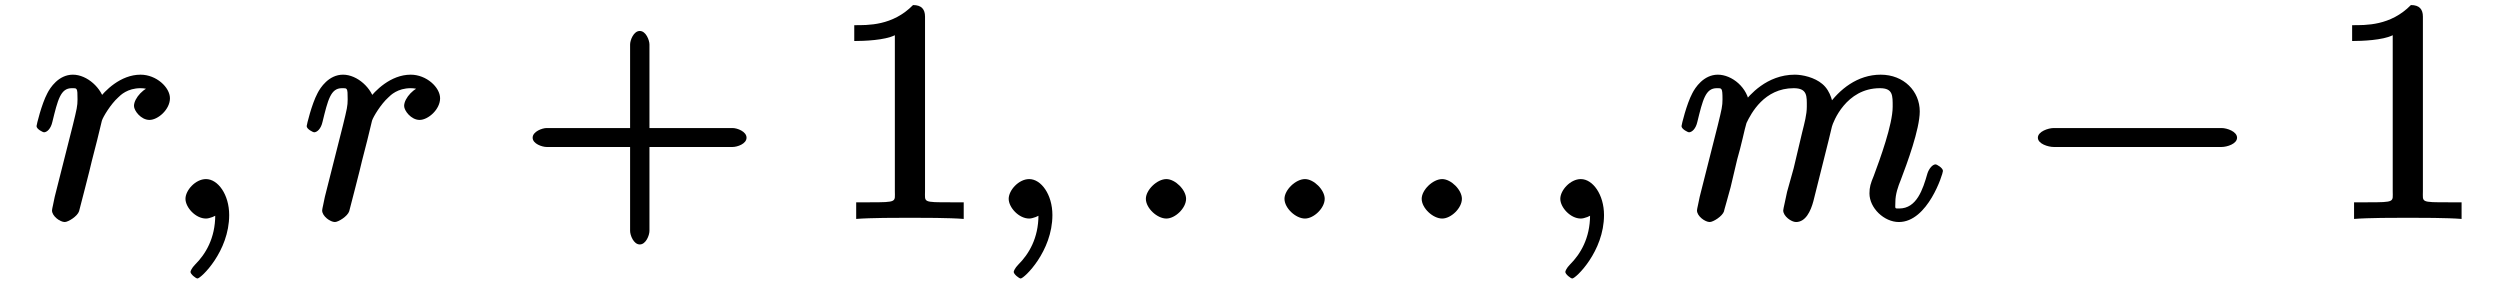
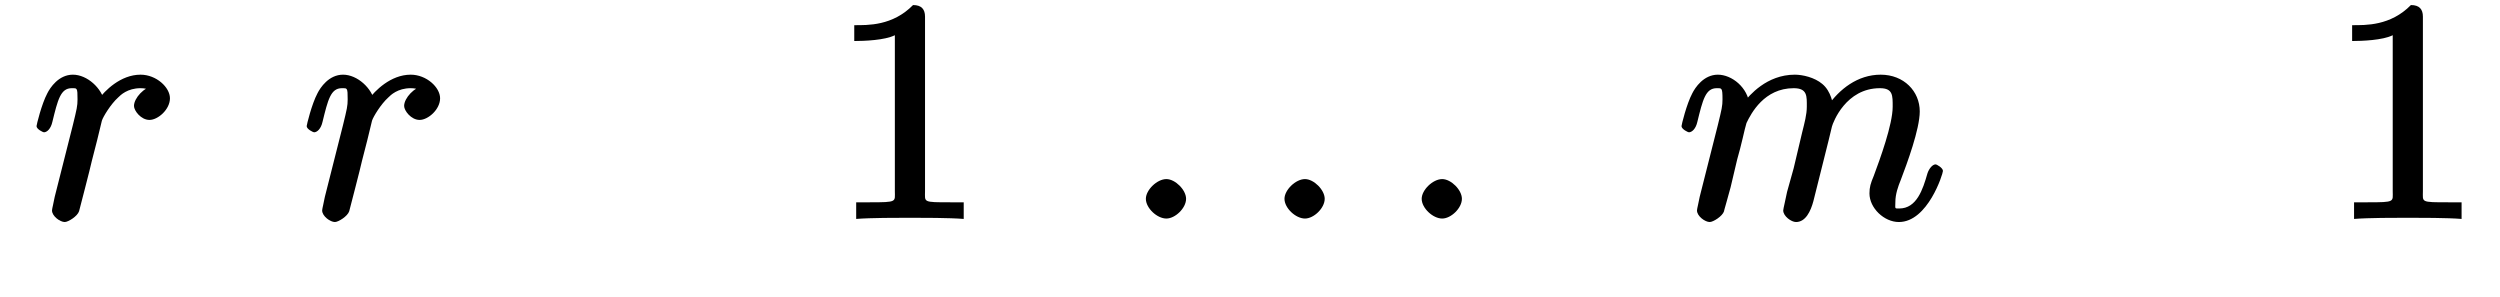
<svg xmlns="http://www.w3.org/2000/svg" xmlns:xlink="http://www.w3.org/1999/xlink" width="101pt" height="12pt" viewBox="0 0 101 12" version="1.1">
  <defs>
    <g>
      <symbol overflow="visible" id="glyph0-0">
        <path style="stroke:none;" d="" />
      </symbol>
      <symbol overflow="visible" id="glyph0-1">
        <path style="stroke:none;" d="M 0.953 -0.875 C 0.922 -0.688 0.844 -0.391 0.844 -0.328 C 0.844 -0.094 1.172 0.141 1.359 0.141 C 1.5 0.141 1.875 -0.094 1.938 -0.297 C 1.938 -0.297 2.406 -2.094 2.453 -2.328 C 2.562 -2.734 2.781 -3.609 2.859 -3.953 C 2.906 -4.109 3.219 -4.625 3.516 -4.891 C 3.609 -4.984 3.891 -5.266 4.422 -5.266 C 4.75 -5.266 4.938 -5.125 4.953 -5.125 L 4.953 -5.375 C 4.578 -5.312 4.156 -4.875 4.156 -4.547 C 4.156 -4.359 4.438 -3.984 4.781 -3.984 C 5.125 -3.984 5.609 -4.406 5.609 -4.859 C 5.609 -5.297 5.062 -5.812 4.422 -5.812 C 3.609 -5.812 2.969 -5.156 2.719 -4.812 L 2.969 -4.703 C 2.859 -5.266 2.266 -5.812 1.688 -5.812 C 1.109 -5.812 0.766 -5.281 0.656 -5.062 C 0.422 -4.625 0.219 -3.781 0.219 -3.734 C 0.219 -3.609 0.484 -3.484 0.516 -3.484 C 0.641 -3.484 0.797 -3.625 0.859 -3.906 C 1.078 -4.797 1.188 -5.266 1.641 -5.266 C 1.859 -5.266 1.875 -5.297 1.875 -4.812 C 1.875 -4.547 1.844 -4.422 1.688 -3.781 Z " />
      </symbol>
      <symbol overflow="visible" id="glyph0-2">
-         <path style="stroke:none;" d="M 2.688 -0.141 C 2.688 -0.969 2.234 -1.594 1.75 -1.594 C 1.328 -1.594 0.922 -1.141 0.922 -0.797 C 0.922 -0.453 1.328 0 1.75 0 C 1.891 0 2.141 -0.094 2.266 -0.203 C 2.312 -0.219 2.234 -0.203 2.25 -0.203 C 2.266 -0.203 2.125 -0.312 2.125 -0.141 C 2.125 0.797 1.734 1.438 1.312 1.859 C 1.172 2 1.125 2.125 1.125 2.156 C 1.125 2.25 1.344 2.422 1.406 2.422 C 1.547 2.422 2.688 1.328 2.688 -0.141 Z " />
-       </symbol>
+         </symbol>
      <symbol overflow="visible" id="glyph0-3">
        <path style="stroke:none;" d="M 2.547 -0.797 C 2.547 -1.156 2.109 -1.594 1.75 -1.594 C 1.375 -1.594 0.922 -1.156 0.922 -0.797 C 0.922 -0.422 1.375 0 1.75 0 C 2.109 0 2.547 -0.422 2.547 -0.797 Z " />
      </symbol>
      <symbol overflow="visible" id="glyph0-4">
        <path style="stroke:none;" d="M 0.953 -0.875 C 0.922 -0.688 0.844 -0.391 0.844 -0.328 C 0.844 -0.094 1.172 0.141 1.359 0.141 C 1.5 0.141 1.875 -0.094 1.938 -0.297 C 1.922 -0.281 2.125 -0.953 2.203 -1.266 L 2.469 -2.391 C 2.547 -2.672 2.625 -2.953 2.688 -3.234 C 2.734 -3.453 2.828 -3.812 2.844 -3.859 C 3.031 -4.25 3.562 -5.266 4.75 -5.266 C 5.312 -5.266 5.281 -4.938 5.281 -4.516 C 5.281 -4.203 5.188 -3.859 5.094 -3.484 L 4.75 -2.031 L 4.484 -1.078 C 4.438 -0.828 4.328 -0.391 4.328 -0.328 C 4.328 -0.094 4.656 0.141 4.844 0.141 C 5.234 0.141 5.438 -0.297 5.547 -0.703 C 5.719 -1.406 6.188 -3.234 6.297 -3.719 C 6.344 -3.891 6.859 -5.266 8.234 -5.266 C 8.766 -5.266 8.75 -4.969 8.75 -4.516 C 8.75 -3.797 8.234 -2.391 7.984 -1.719 C 7.859 -1.422 7.812 -1.266 7.812 -1.016 C 7.812 -0.422 8.406 0.141 9 0.141 C 10.172 0.141 10.781 -1.812 10.781 -1.922 C 10.781 -2.047 10.531 -2.188 10.484 -2.188 C 10.359 -2.188 10.219 -2.016 10.156 -1.828 C 9.969 -1.172 9.719 -0.406 9.016 -0.406 C 8.812 -0.406 8.859 -0.391 8.859 -0.672 C 8.859 -0.984 8.969 -1.297 9.078 -1.562 C 9.328 -2.219 9.844 -3.609 9.844 -4.328 C 9.844 -5.141 9.203 -5.812 8.266 -5.812 C 7.328 -5.812 6.594 -5.219 6.125 -4.547 L 6.359 -4.453 C 6.344 -4.625 6.266 -5.141 5.906 -5.438 C 5.594 -5.703 5.109 -5.812 4.797 -5.812 C 3.656 -5.812 2.953 -4.969 2.734 -4.688 L 2.969 -4.578 C 2.906 -5.297 2.25 -5.812 1.688 -5.812 C 1.109 -5.812 0.766 -5.281 0.656 -5.062 C 0.422 -4.625 0.219 -3.781 0.219 -3.734 C 0.219 -3.609 0.484 -3.484 0.516 -3.484 C 0.641 -3.484 0.797 -3.625 0.859 -3.906 C 1.078 -4.797 1.188 -5.266 1.641 -5.266 C 1.844 -5.266 1.875 -5.297 1.875 -4.812 C 1.875 -4.547 1.844 -4.422 1.688 -3.781 Z " />
      </symbol>
      <symbol overflow="visible" id="glyph1-0">
        <path style="stroke:none;" d="" />
      </symbol>
      <symbol overflow="visible" id="glyph1-1">
-         <path style="stroke:none;" d="M 5.125 -2.891 L 8.625 -2.891 C 8.812 -2.891 9.188 -3.016 9.188 -3.266 C 9.188 -3.516 8.812 -3.656 8.625 -3.656 L 5.266 -3.656 L 5.266 -7.031 C 5.266 -7.203 5.125 -7.578 4.875 -7.578 C 4.625 -7.578 4.484 -7.203 4.484 -7.031 L 4.484 -3.656 L 1.109 -3.656 C 0.938 -3.656 0.547 -3.516 0.547 -3.266 C 0.547 -3.016 0.938 -2.891 1.109 -2.891 L 4.484 -2.891 L 4.484 0.5 C 4.484 0.672 4.625 1.047 4.875 1.047 C 5.125 1.047 5.266 0.672 5.266 0.5 L 5.266 -2.891 Z " />
-       </symbol>
+         </symbol>
      <symbol overflow="visible" id="glyph1-2">
        <path style="stroke:none;" d="M 3.828 -8.156 C 3.828 -8.453 3.688 -8.625 3.344 -8.625 C 2.516 -7.781 1.516 -7.812 0.969 -7.812 L 0.969 -7.172 C 1.375 -7.172 2.203 -7.203 2.609 -7.406 L 2.609 -1.109 C 2.609 -0.672 2.719 -0.656 1.594 -0.656 L 1.047 -0.656 L 1.047 0.016 C 1.625 -0.031 2.719 -0.031 3.219 -0.031 C 3.719 -0.031 4.812 -0.031 5.391 0.016 L 5.391 -0.656 L 4.859 -0.656 C 3.719 -0.656 3.828 -0.656 3.828 -1.109 Z " />
      </symbol>
      <symbol overflow="visible" id="glyph2-0">
        <path style="stroke:none;" d="" />
      </symbol>
      <symbol overflow="visible" id="glyph2-1">
-         <path style="stroke:none;" d="M 8.266 -2.891 C 8.484 -2.891 8.891 -3.016 8.891 -3.266 C 8.891 -3.516 8.484 -3.656 8.266 -3.656 L 1.484 -3.656 C 1.266 -3.656 0.844 -3.516 0.844 -3.266 C 0.844 -3.016 1.266 -2.891 1.484 -2.891 Z " />
-       </symbol>
+         </symbol>
    </g>
  </defs>
  <g id="surface1">
    <g style="fill:rgb(0%,0%,0%);fill-opacity:1;">
      <use xlink:href="#glyph0-1" x="1.257" y="8.829" />
    </g>
    <g style="fill:rgb(0%,0%,0%);fill-opacity:1;">
      <use xlink:href="#glyph0-2" x="6.571" y="8.829" />
    </g>
    <g style="fill:rgb(0%,0%,0%);fill-opacity:1;">
      <use xlink:href="#glyph0-1" x="12.171" y="8.829" />
    </g>
    <g style="fill:rgb(0%,0%,0%);fill-opacity:1;">
      <use xlink:href="#glyph1-1" x="20.972" y="8.829" />
    </g>
    <g style="fill:rgb(0%,0%,0%);fill-opacity:1;">
      <use xlink:href="#glyph1-2" x="33.543" y="8.829" />
    </g>
    <g style="fill:rgb(0%,0%,0%);fill-opacity:1;">
      <use xlink:href="#glyph0-2" x="39.829" y="8.829" />
    </g>
    <g style="fill:rgb(0%,0%,0%);fill-opacity:1;">
      <use xlink:href="#glyph0-3" x="45.371" y="8.829" />
    </g>
    <g style="fill:rgb(0%,0%,0%);fill-opacity:1;">
      <use xlink:href="#glyph0-3" x="50.971" y="8.829" />
    </g>
    <g style="fill:rgb(0%,0%,0%);fill-opacity:1;">
      <use xlink:href="#glyph0-3" x="56.514" y="8.829" />
    </g>
    <g style="fill:rgb(0%,0%,0%);fill-opacity:1;">
      <use xlink:href="#glyph0-2" x="62.114" y="8.829" />
    </g>
    <g style="fill:rgb(0%,0%,0%);fill-opacity:1;">
      <use xlink:href="#glyph0-4" x="67.714" y="8.829" />
    </g>
    <g style="fill:rgb(0%,0%,0%);fill-opacity:1;">
      <use xlink:href="#glyph2-1" x="81.486" y="8.829" />
    </g>
    <g style="fill:rgb(0%,0%,0%);fill-opacity:1;">
      <use xlink:href="#glyph1-2" x="94.057" y="8.829" />
    </g>
  </g>
</svg>